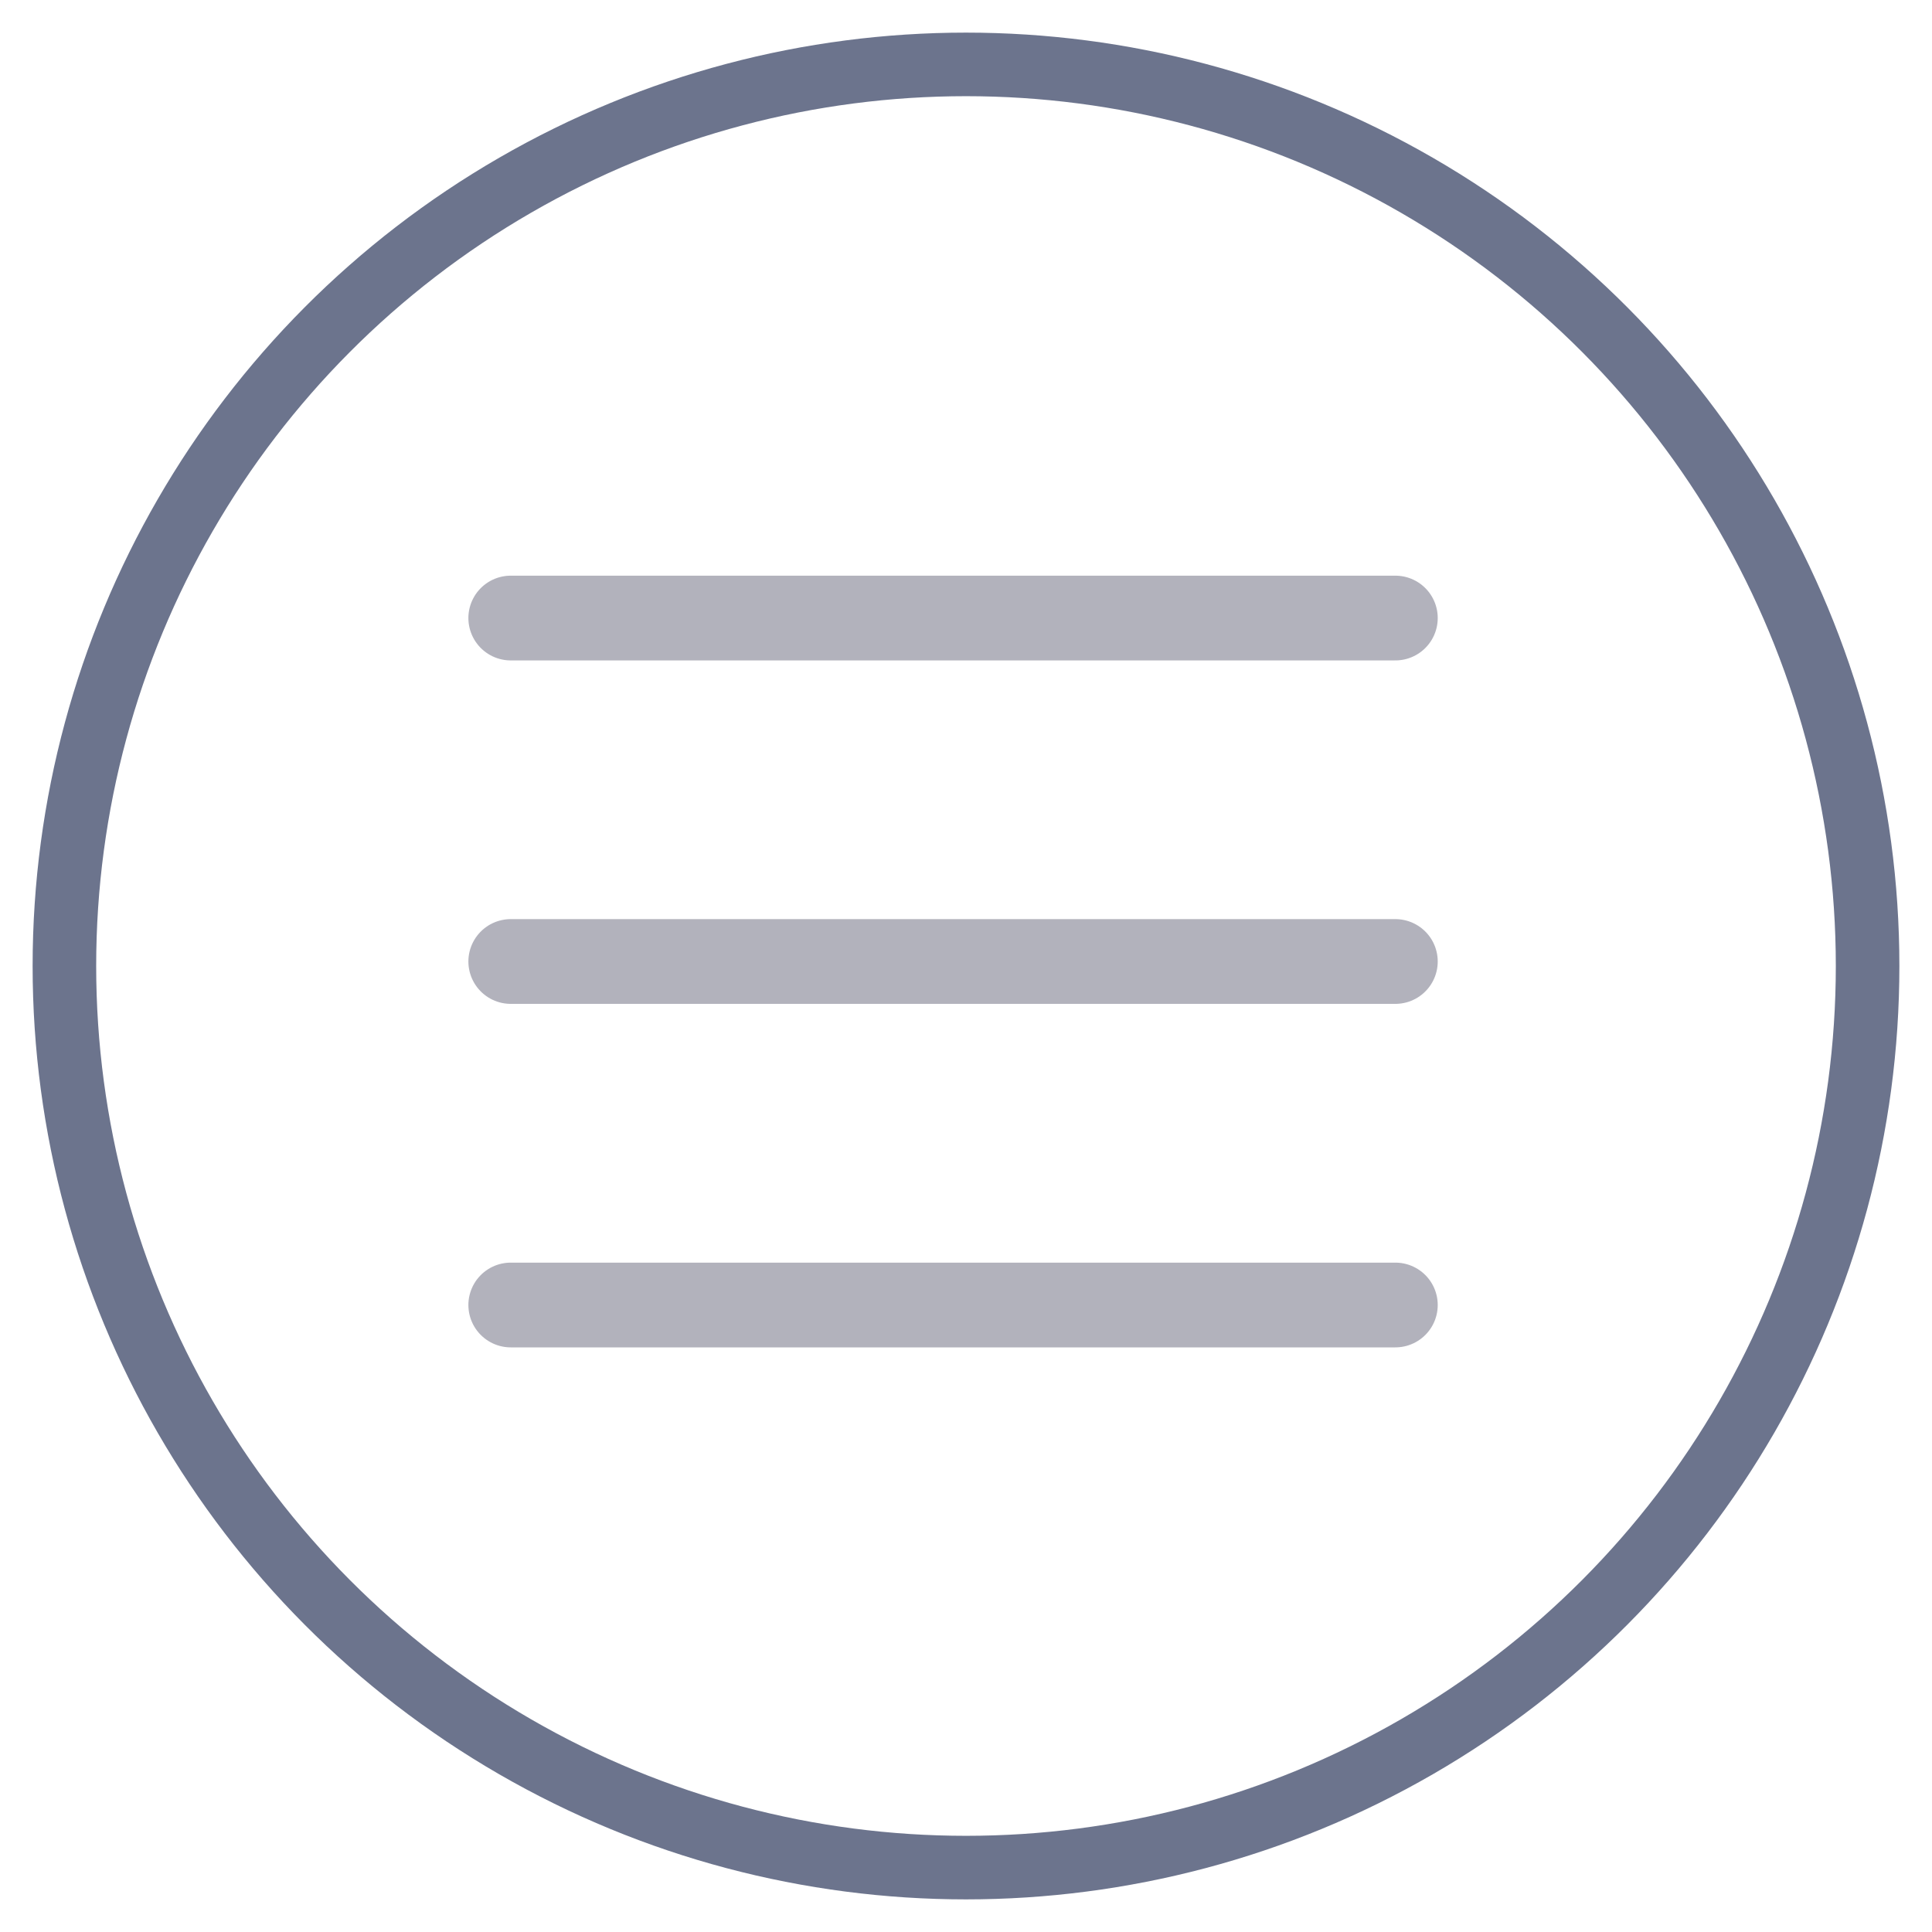
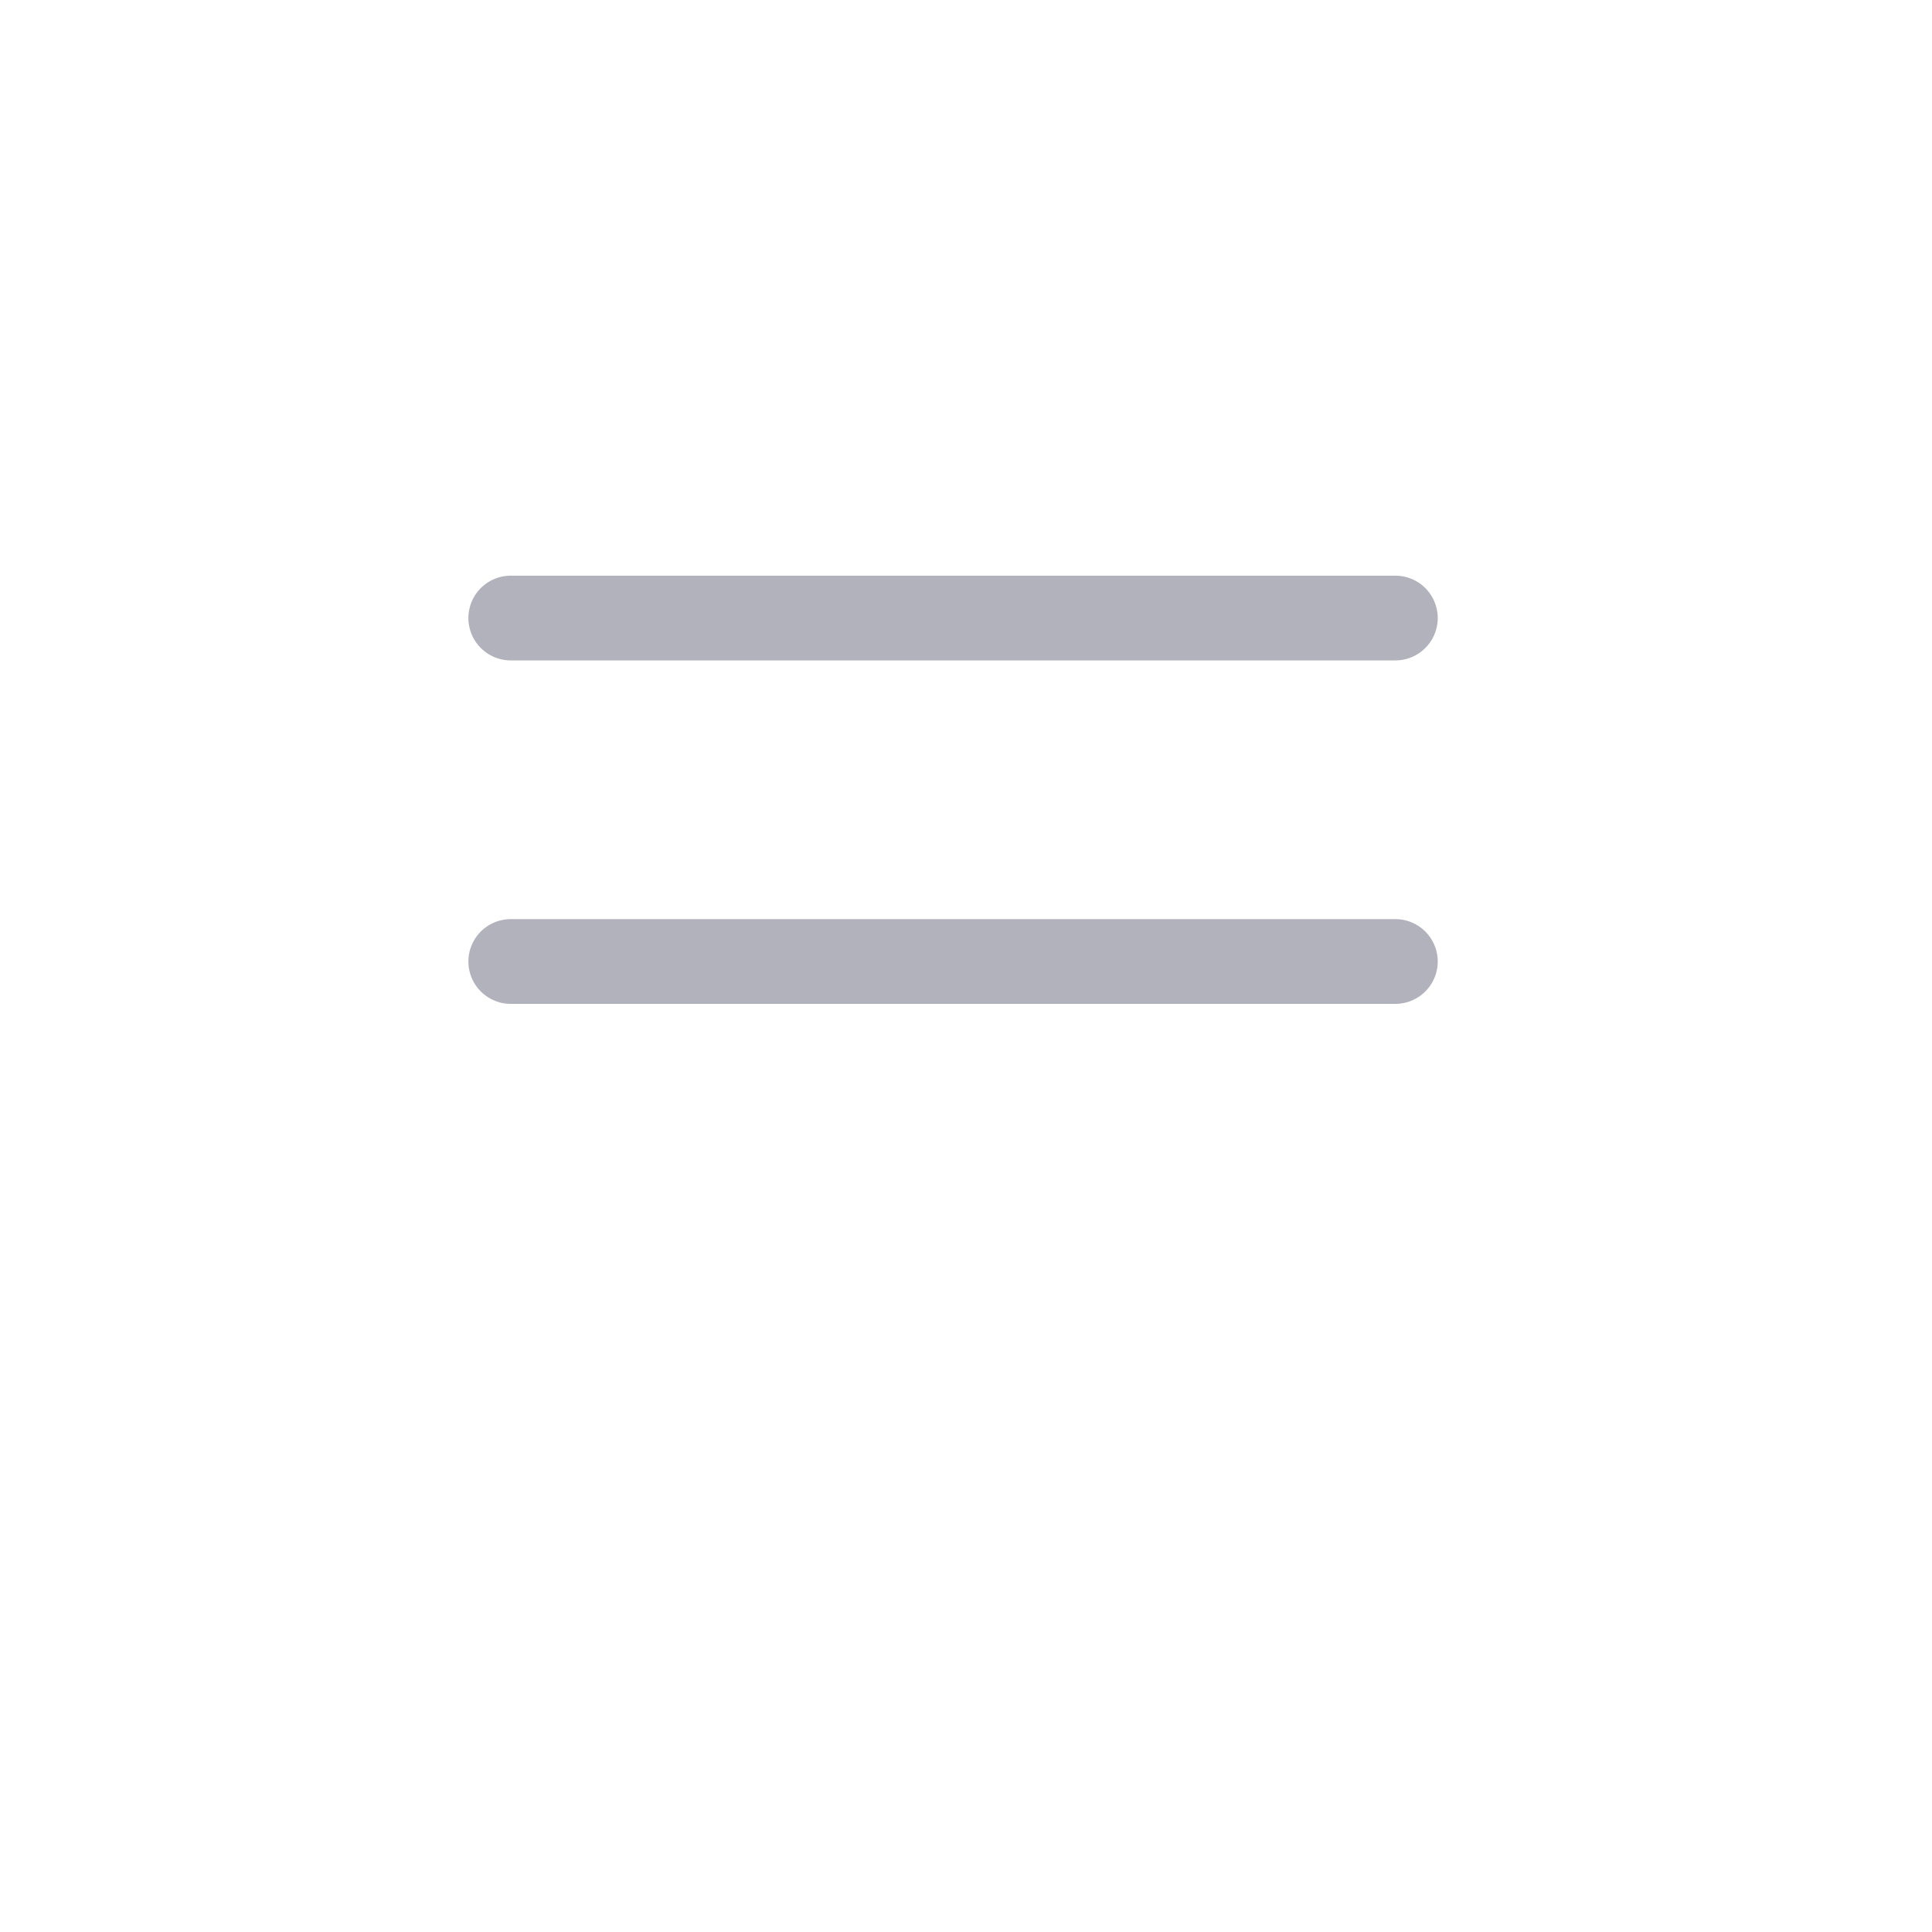
<svg xmlns="http://www.w3.org/2000/svg" width="30px" height="30px" viewBox="0 0 30 30" version="1.1">
  <title>menu</title>
  <g id="EVO-Agency" stroke="none" stroke-width="1" fill="none" fill-rule="evenodd">
    <g id="Mobile-Copy" transform="translate(-258, -22)">
      <g id="Menu-bar" transform="translate(34, 23)">
        <g id="menu" transform="translate(225, 0)">
-           <circle id="Oval" stroke="#6C748D" stroke-width="0.987" cx="14" cy="14" r="14" />
          <g id="Group-9" transform="translate(6.667, 8.333)" stroke="#B2B2BC" stroke-linecap="round" stroke-linejoin="round" stroke-width="1.316">
            <line x1="0.264" y1="0.264" x2="14" y2="0.264" id="Line" />
            <line x1="0.264" y1="5.597" x2="14" y2="5.597" id="Line-Copy" />
-             <line x1="0.264" y1="10.931" x2="14" y2="10.931" id="Line-Copy-2" />
          </g>
        </g>
      </g>
    </g>
  </g>
</svg>